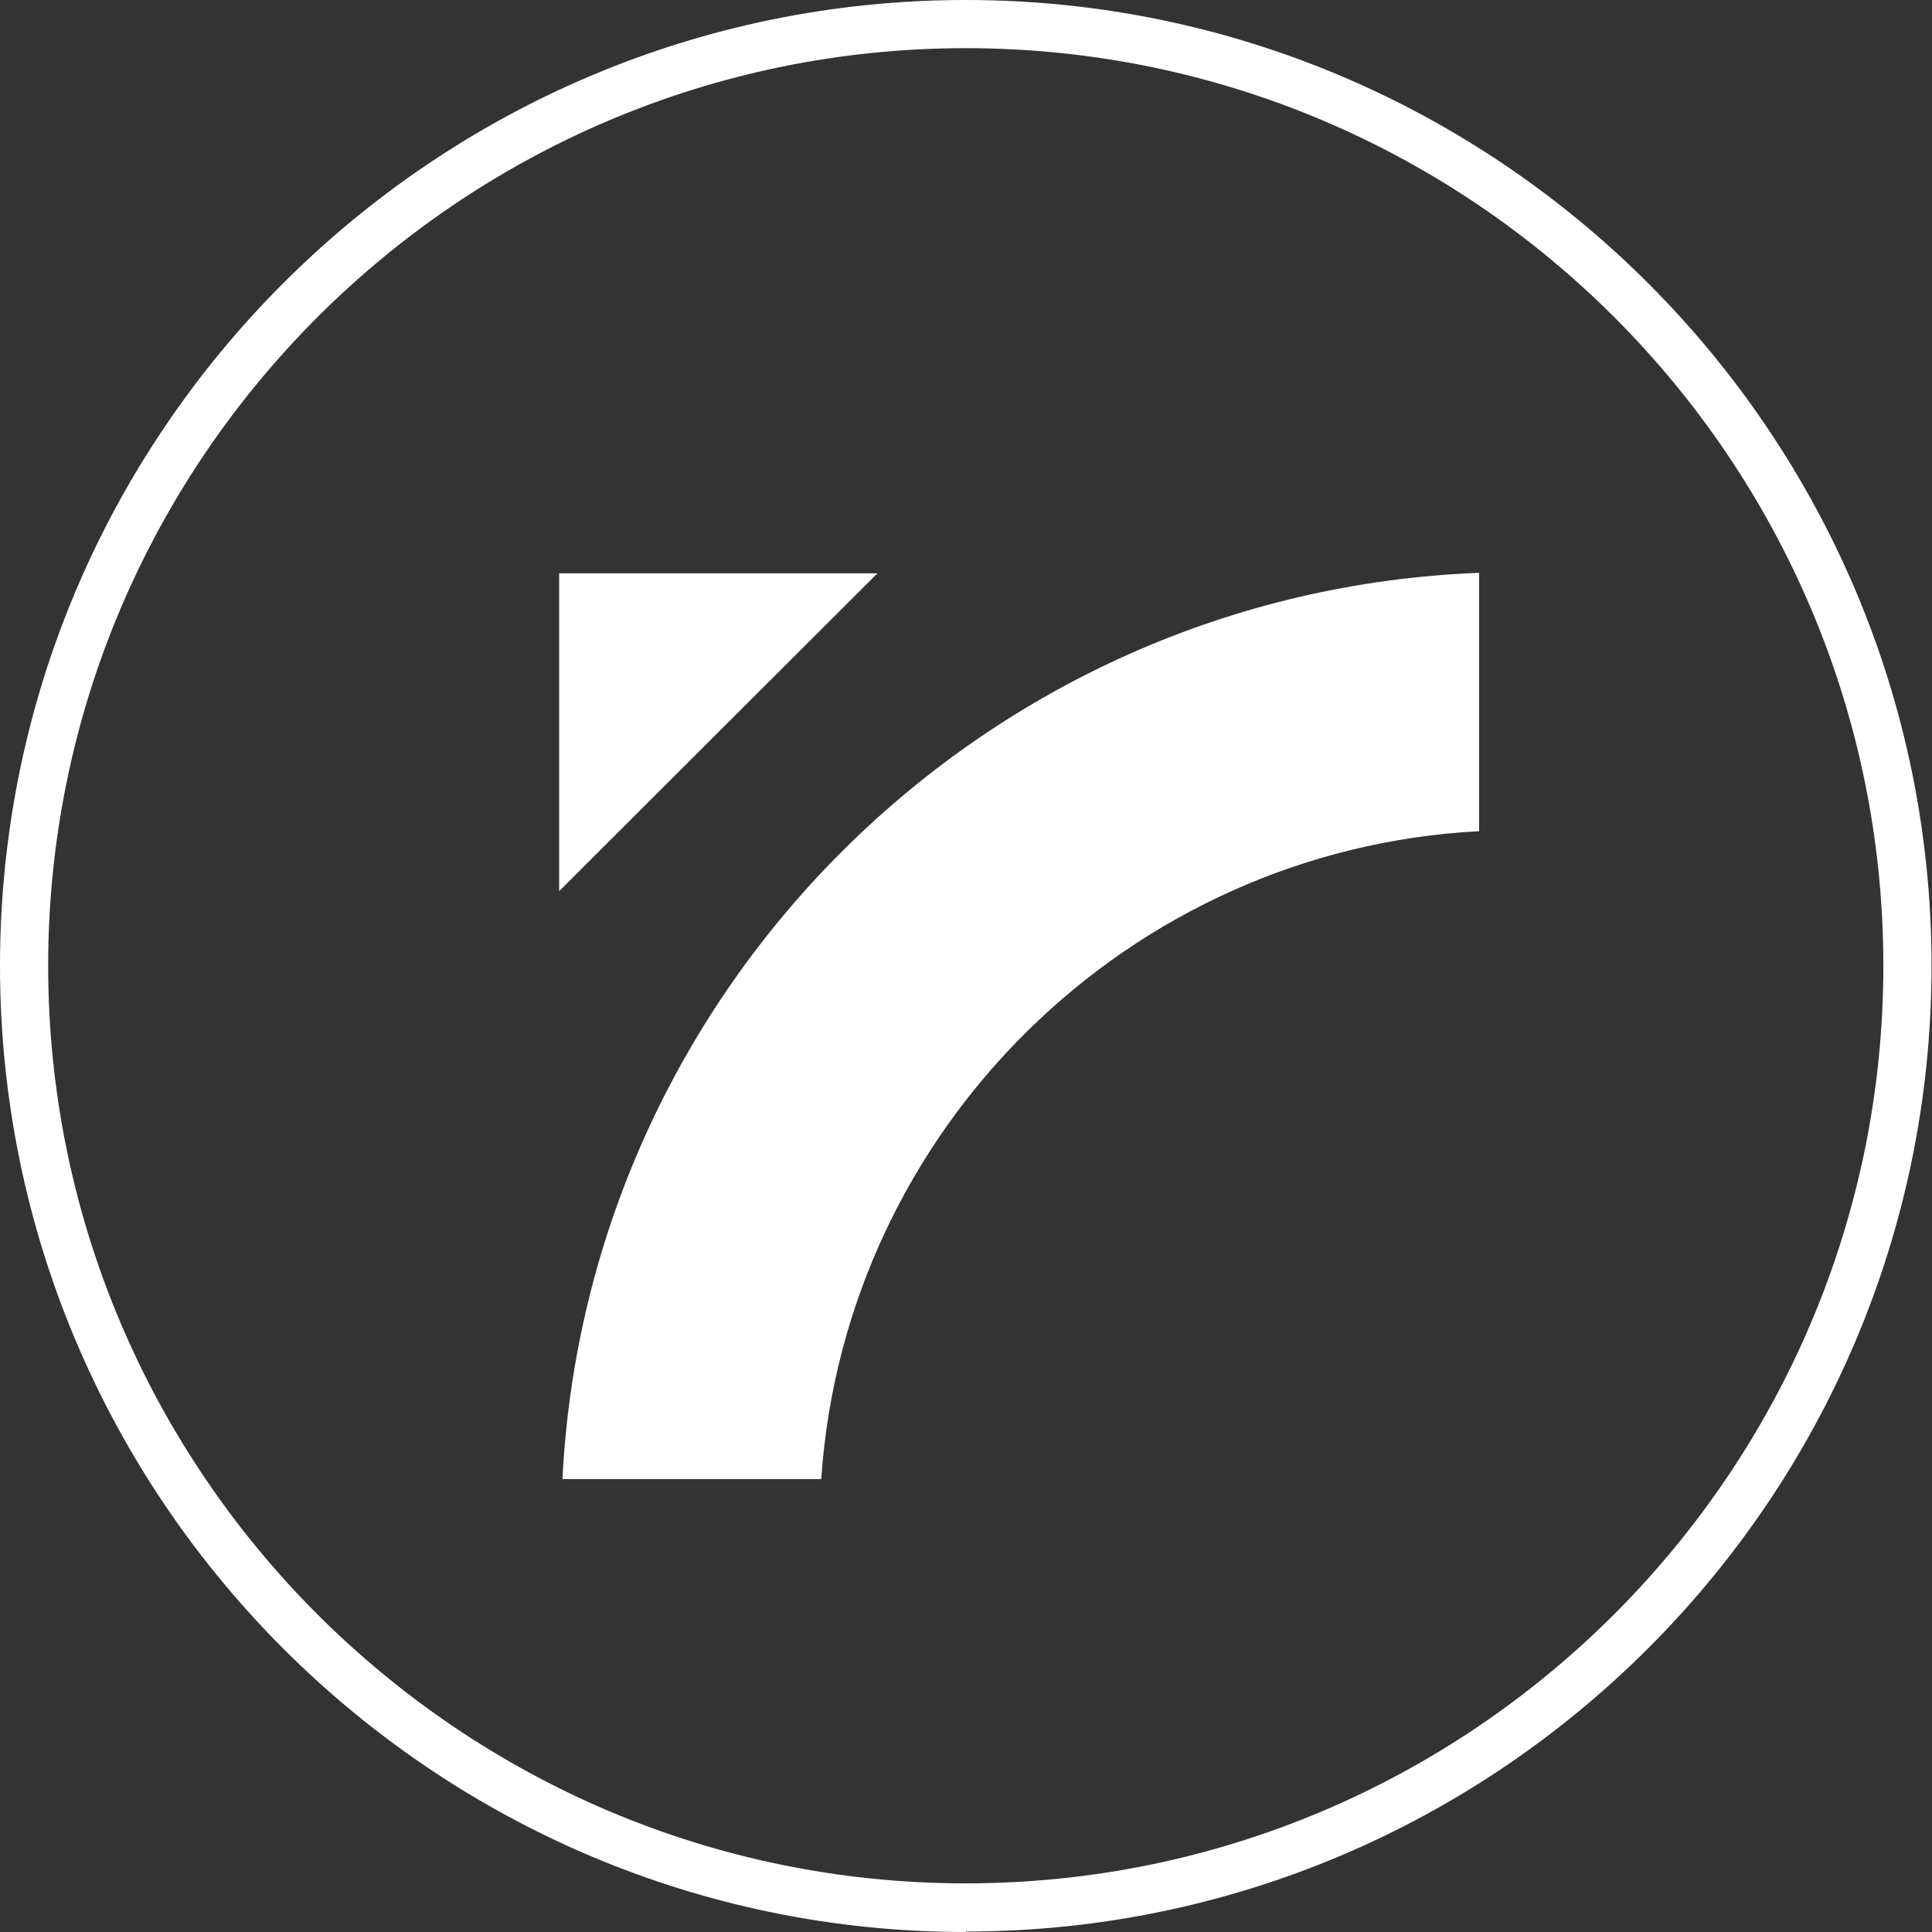
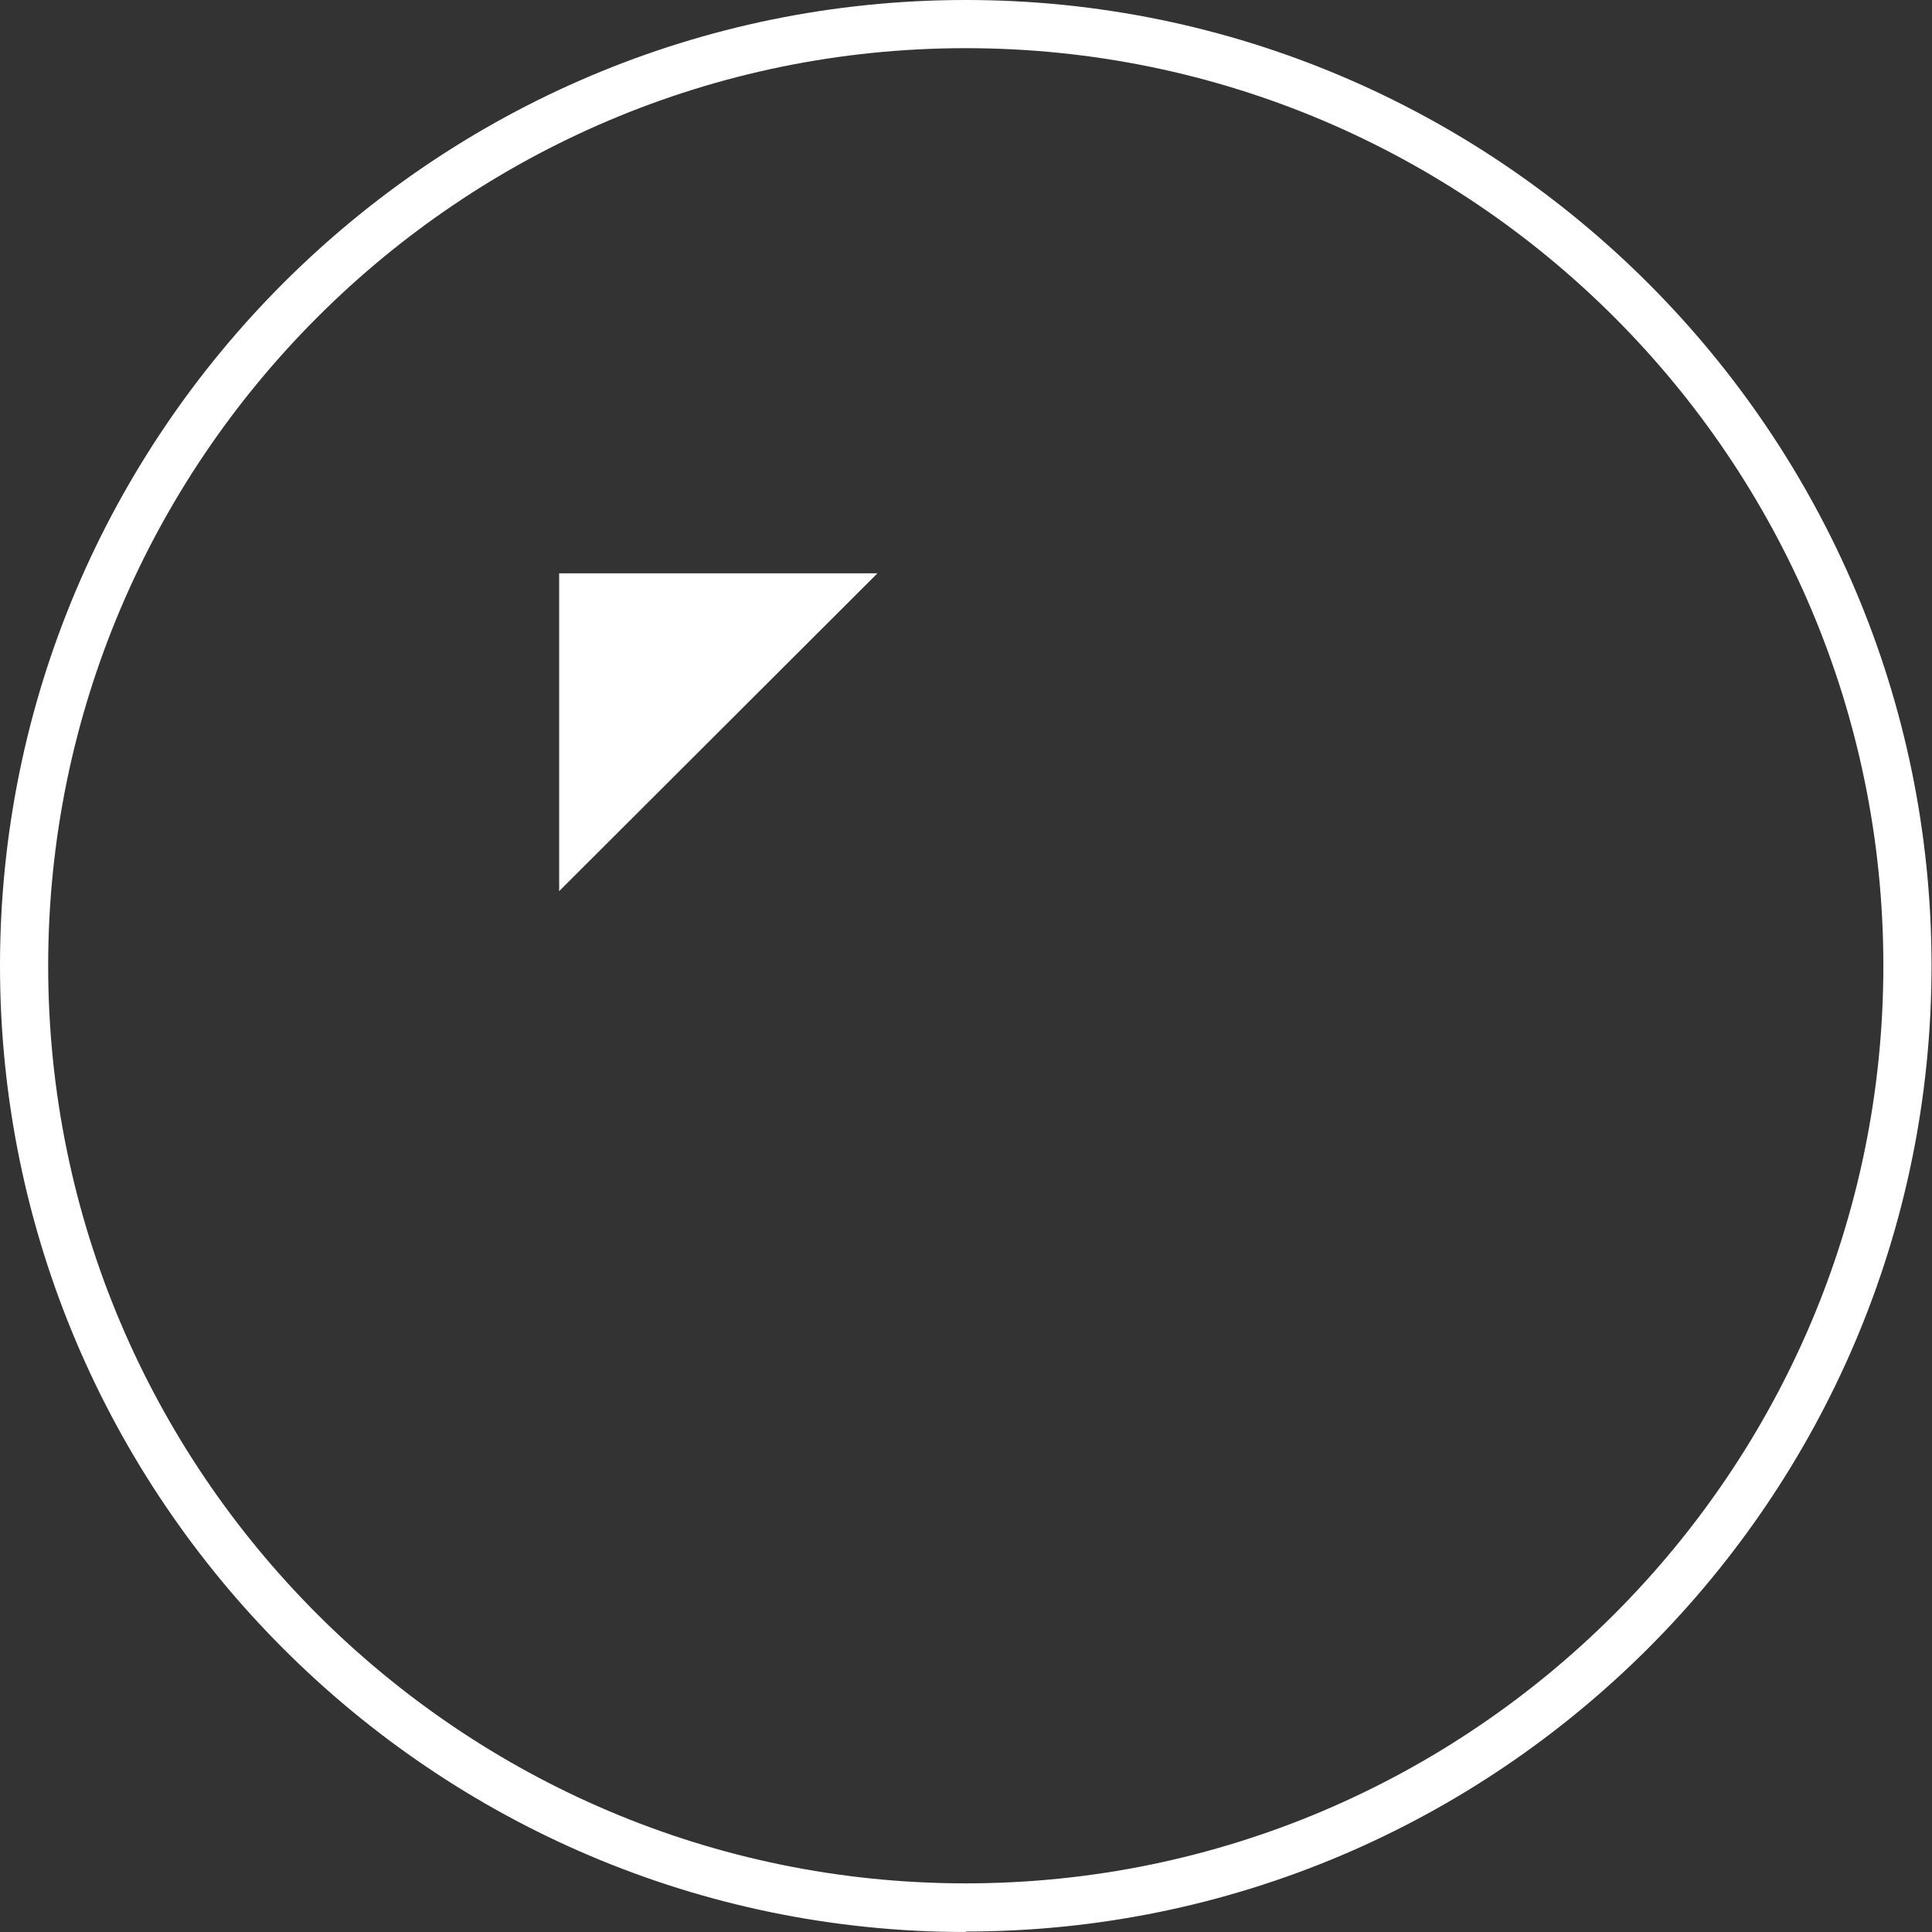
<svg xmlns="http://www.w3.org/2000/svg" id="uuid-5a8432a8-d620-45fe-9fa5-4c4b1abebd9e" data-name="Calque 2" viewBox="0 0 40.91 40.91">
  <rect x="0" y="0" width="40.91" height="40.91" fill="#333333" stroke="none" />
  <g id="uuid-617158d7-31be-4b36-b0c8-86d2970ffa35" data-name="DESIGN">
    <g>
      <g>
        <polygon points="18.58 12.14 11.84 12.14 11.84 18.87 18.58 12.14" style="fill: #fff;" />
-         <path d="M17.39,31.32c.5-7.4,6.5-13.33,13.93-13.72v-5.47c-10.45.4-18.89,8.77-19.41,19.19h5.47Z" style="fill: #fff;" />
      </g>
      <path d="M20.45,40.91C9.18,40.91,0,31.73,0,20.45S9.18,0,20.45,0s20.45,9.18,20.45,20.45-9.18,20.45-20.45,20.45ZM20.45,1.02C9.74,1.02,1.02,9.74,1.02,20.45s8.72,19.43,19.43,19.43,19.43-8.72,19.43-19.43S31.17,1.02,20.45,1.02Z" style="fill: #fff;" />
    </g>
  </g>
</svg>